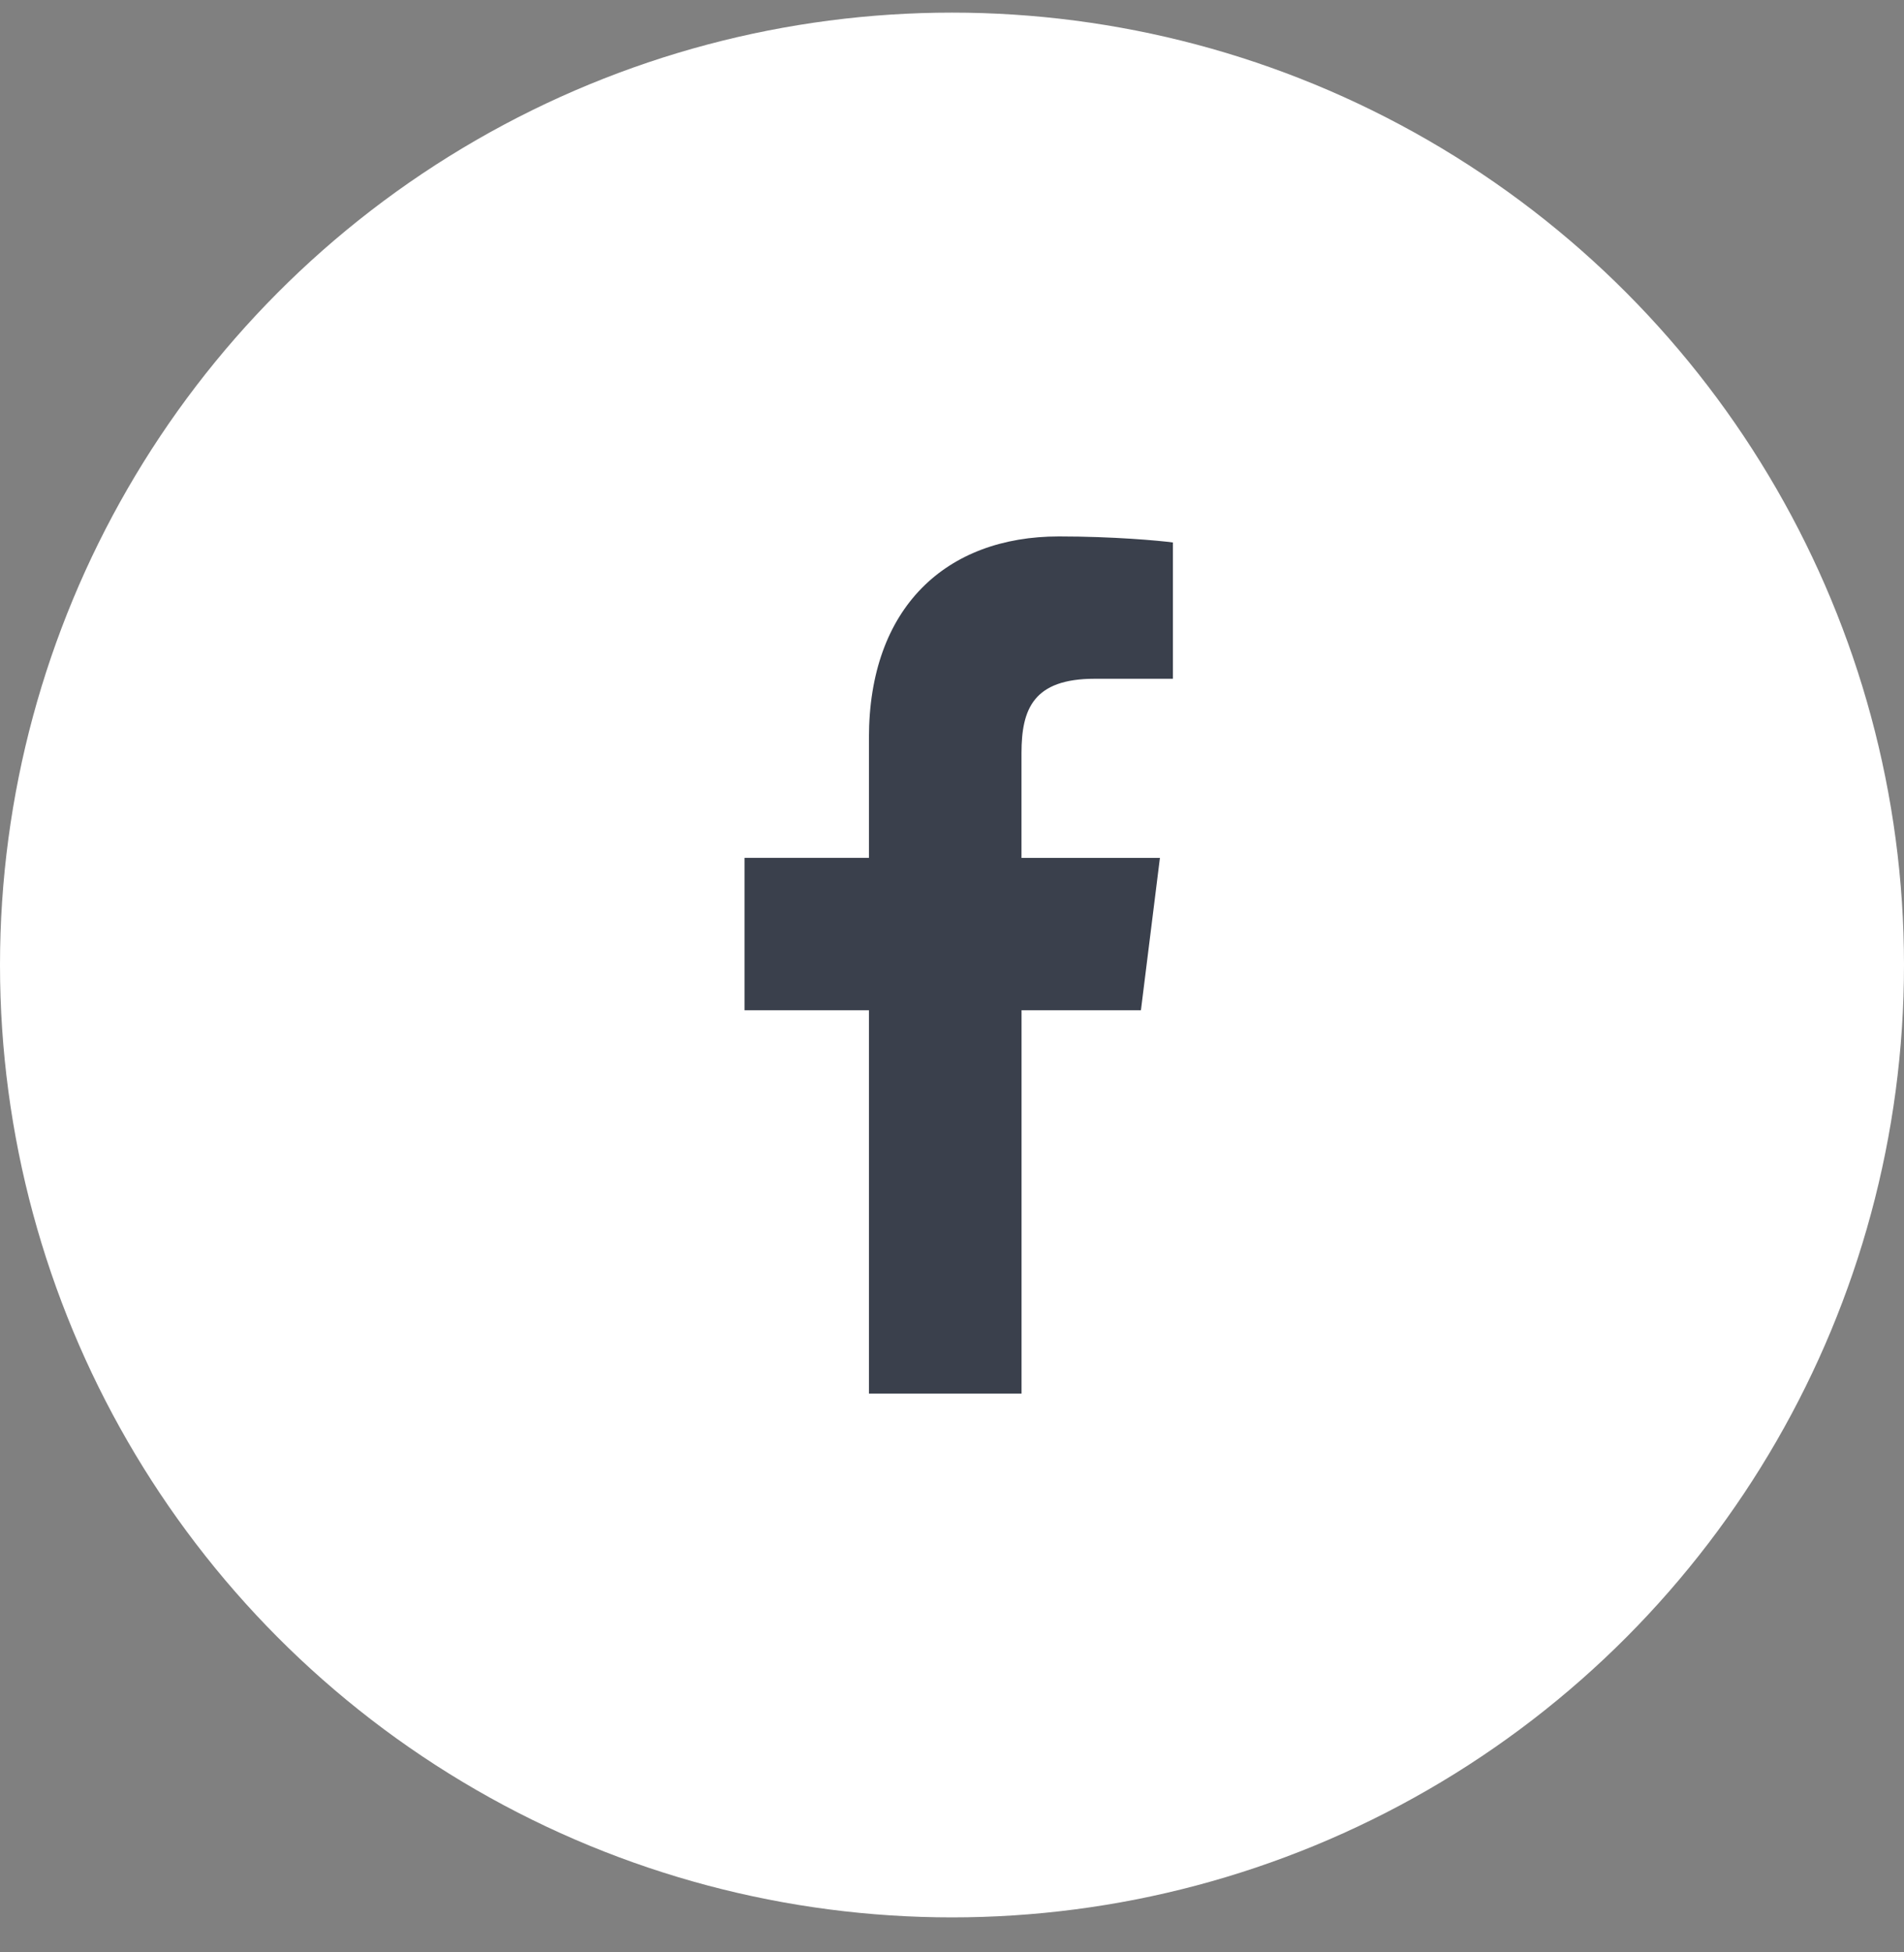
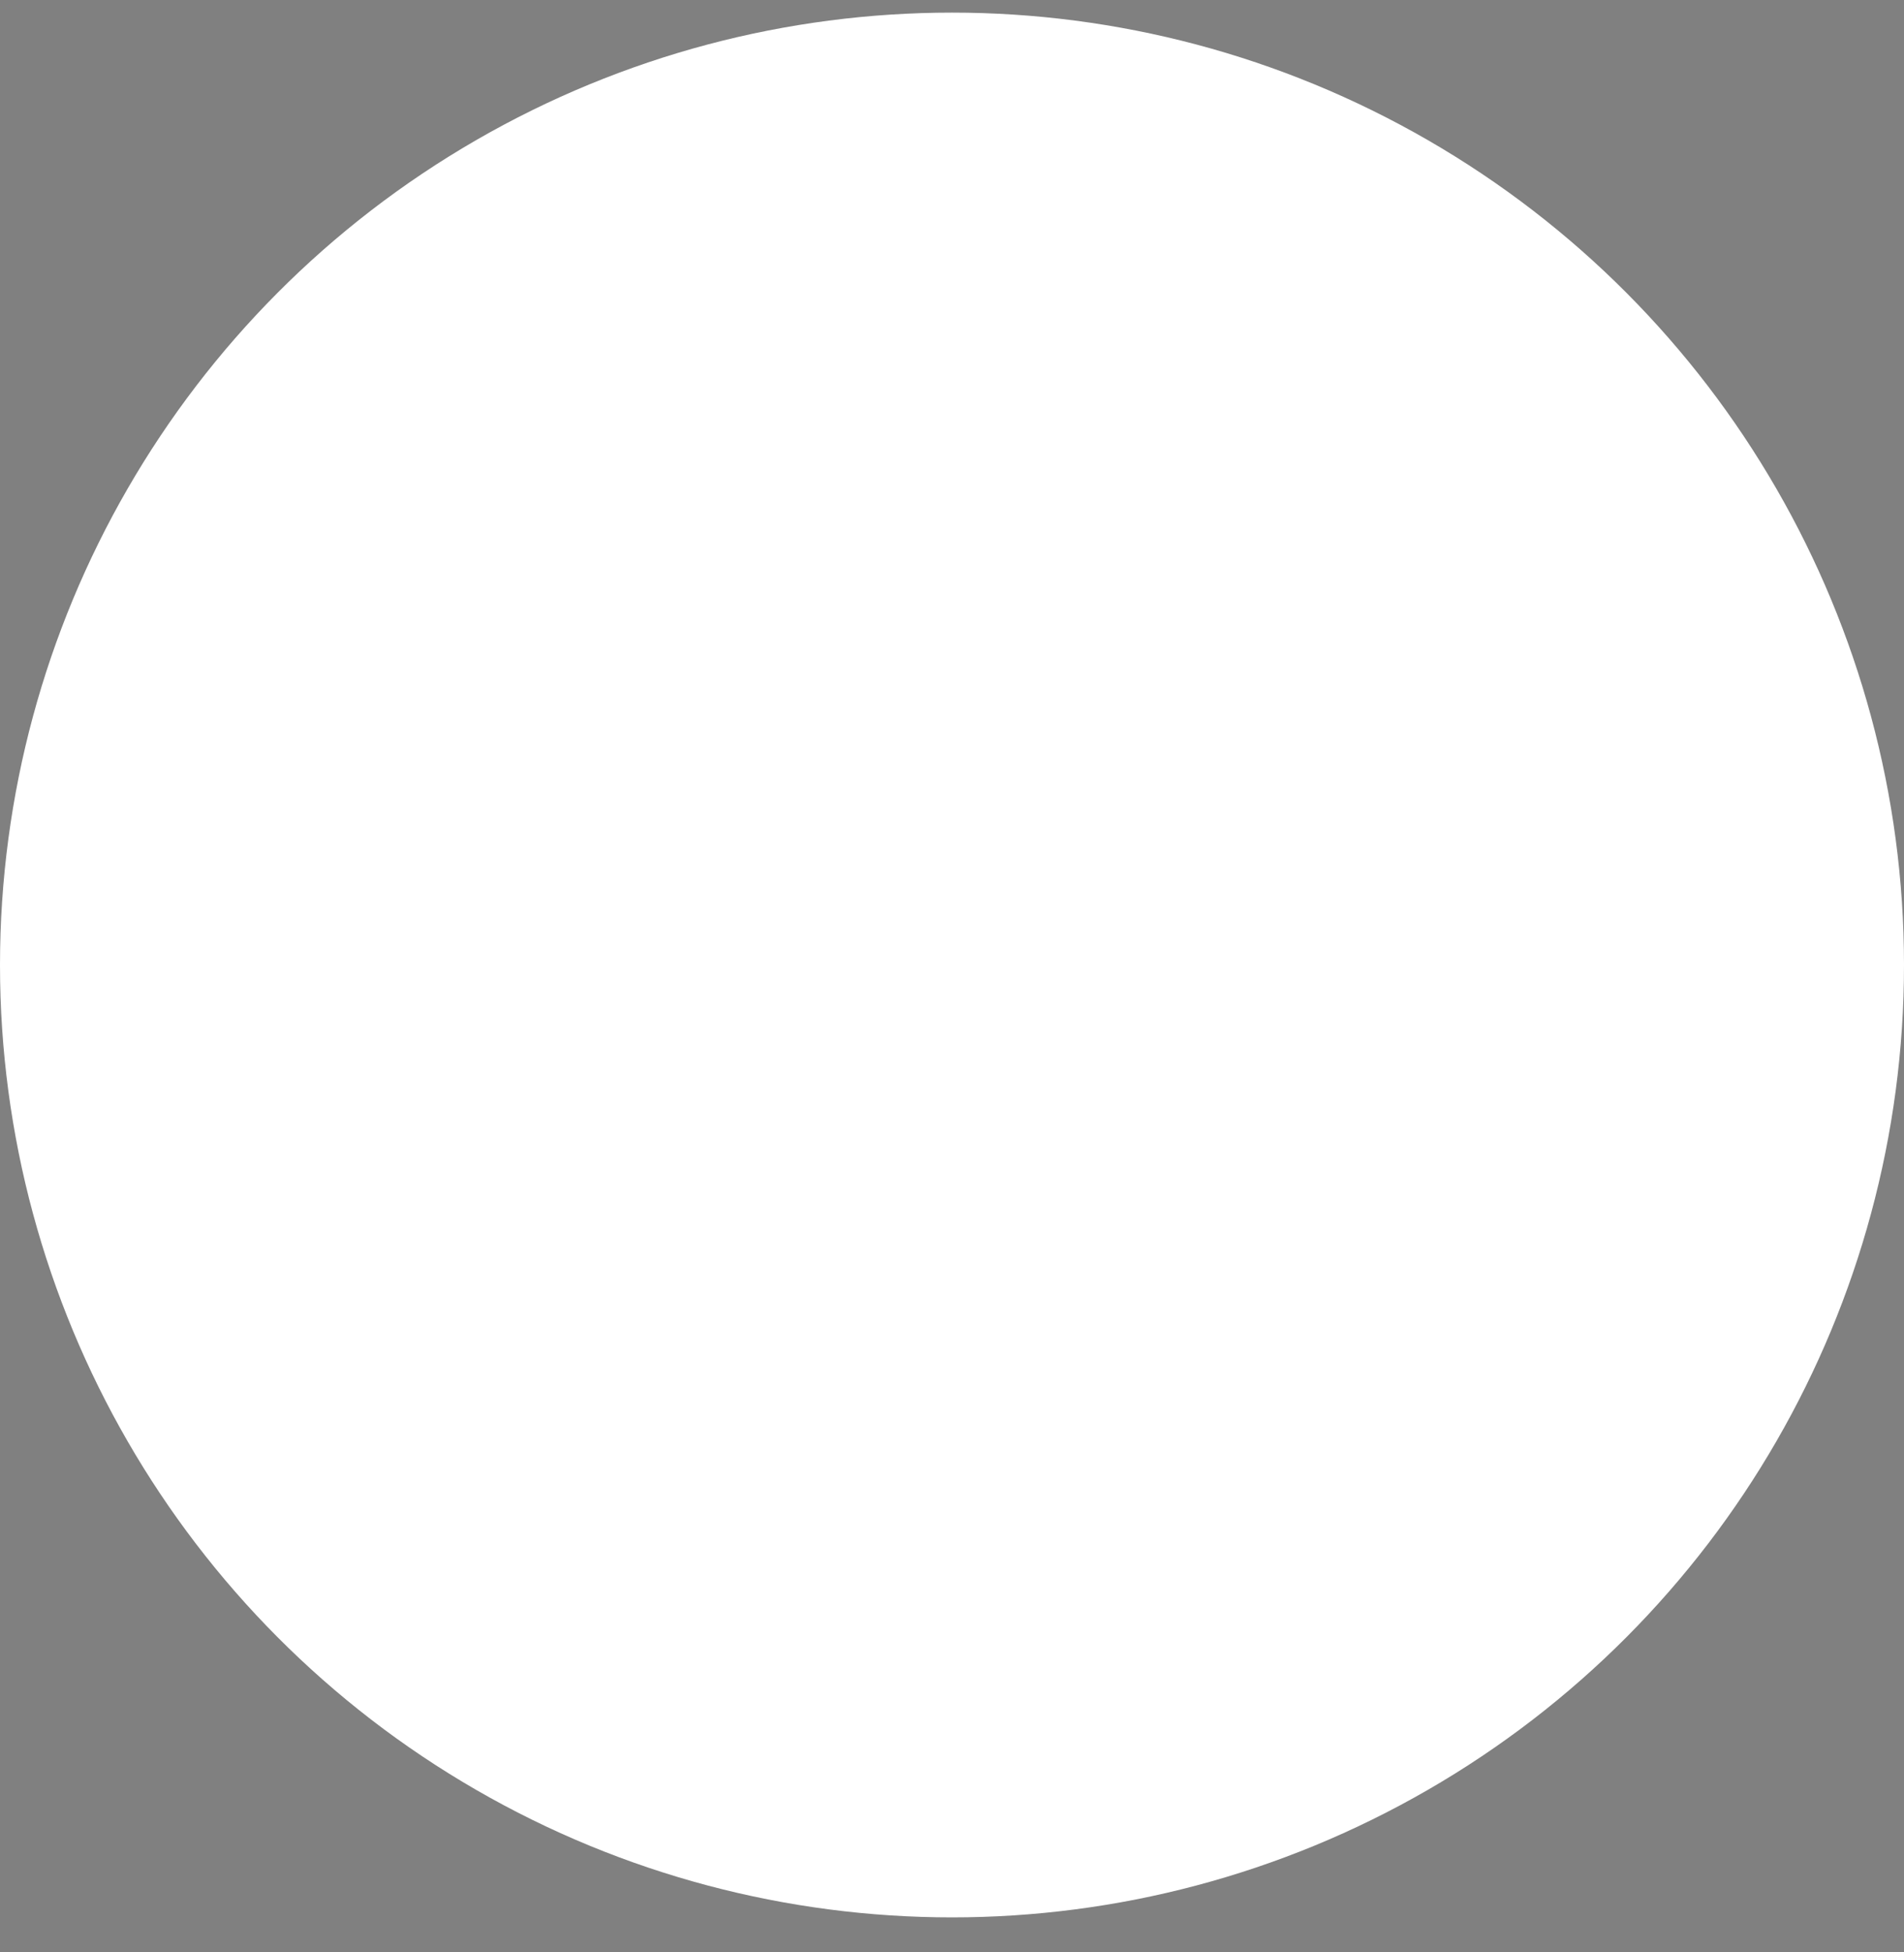
<svg xmlns="http://www.w3.org/2000/svg" width="40" height="41" viewBox="0 0 40 41" fill="none">
  <rect x="0" y="0" width="40" height="41" fill="#808080" stroke="none" />
  <circle cx="20" cy="20.265" r="20" fill="white" />
  <g clip-path="url(#clip0_1296_3624)">
-     <path d="M22.998 14.254H24.641V11.392C24.358 11.353 23.383 11.265 22.247 11.265C19.878 11.265 18.255 12.755 18.255 15.494V18.015H15.641V21.215H18.255V29.265H21.461V21.215H23.969L24.368 18.016H21.46V15.812C21.461 14.887 21.71 14.254 22.998 14.254Z" fill="#3A404C" />
-   </g>
+     </g>
  <defs>
    <clipPath id="clip0_1296_3624">
      <rect width="18" height="18" fill="white" transform="translate(11 11.265)" />
    </clipPath>
  </defs>
</svg>